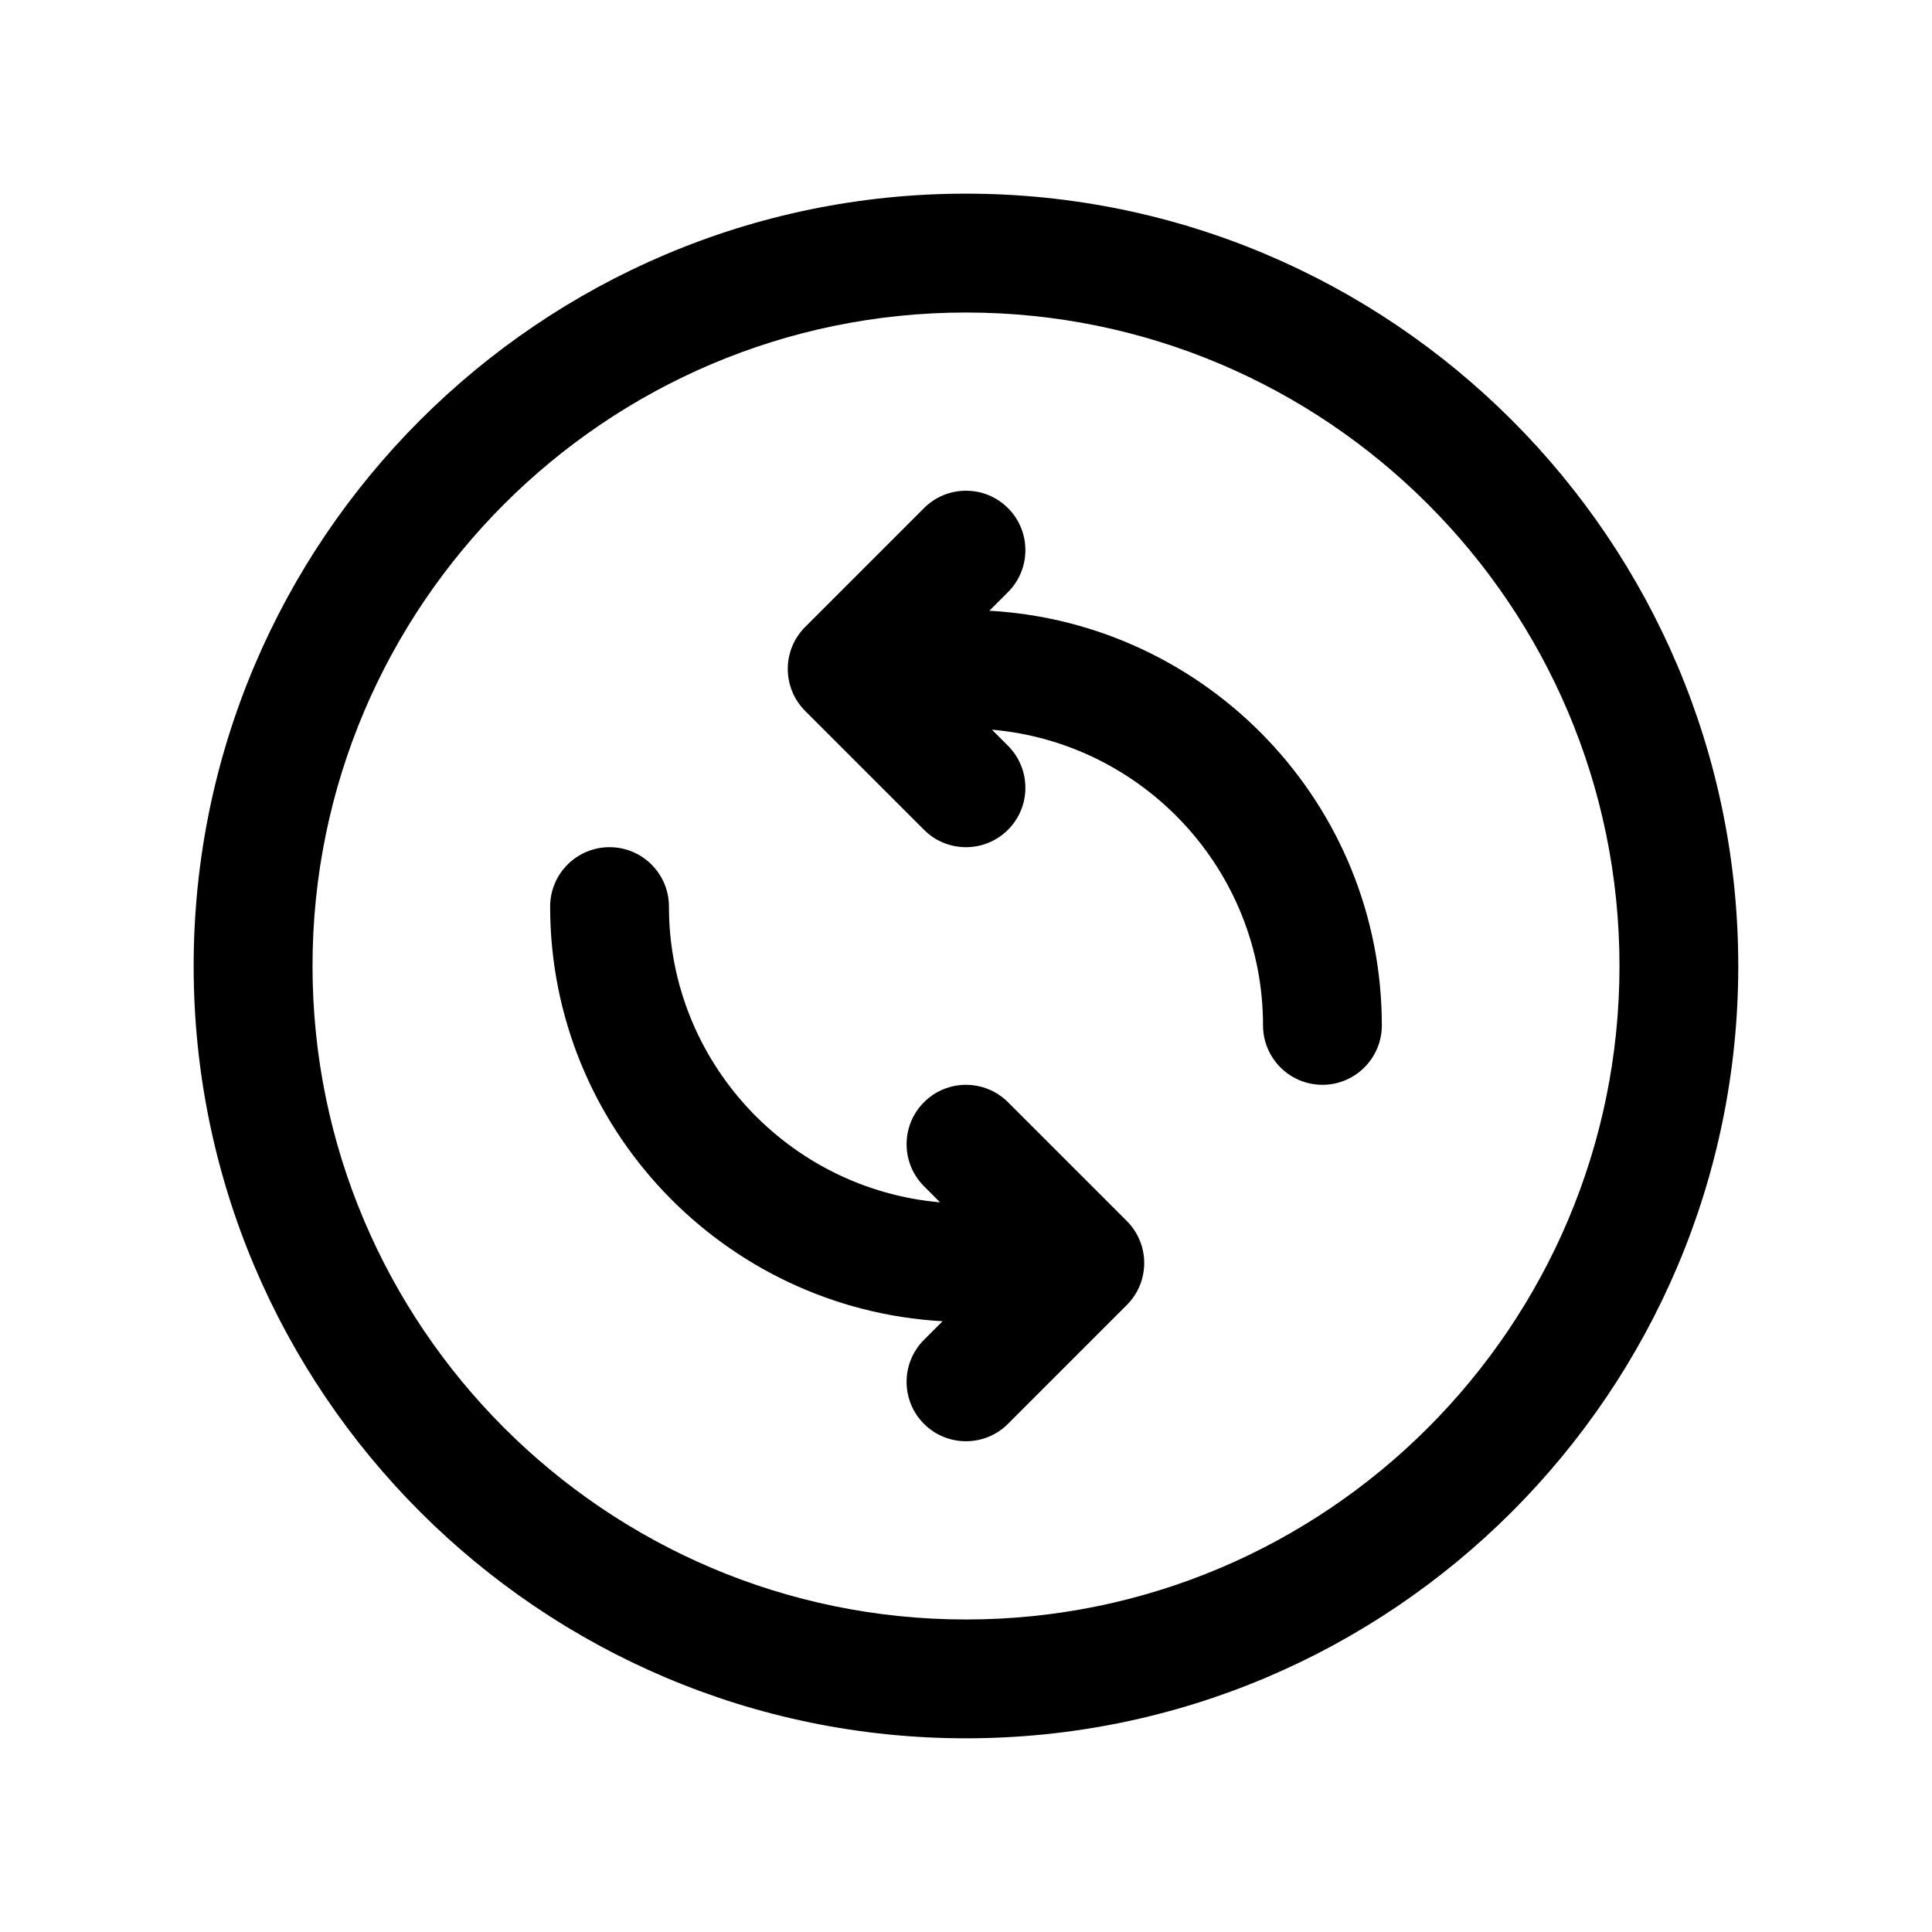
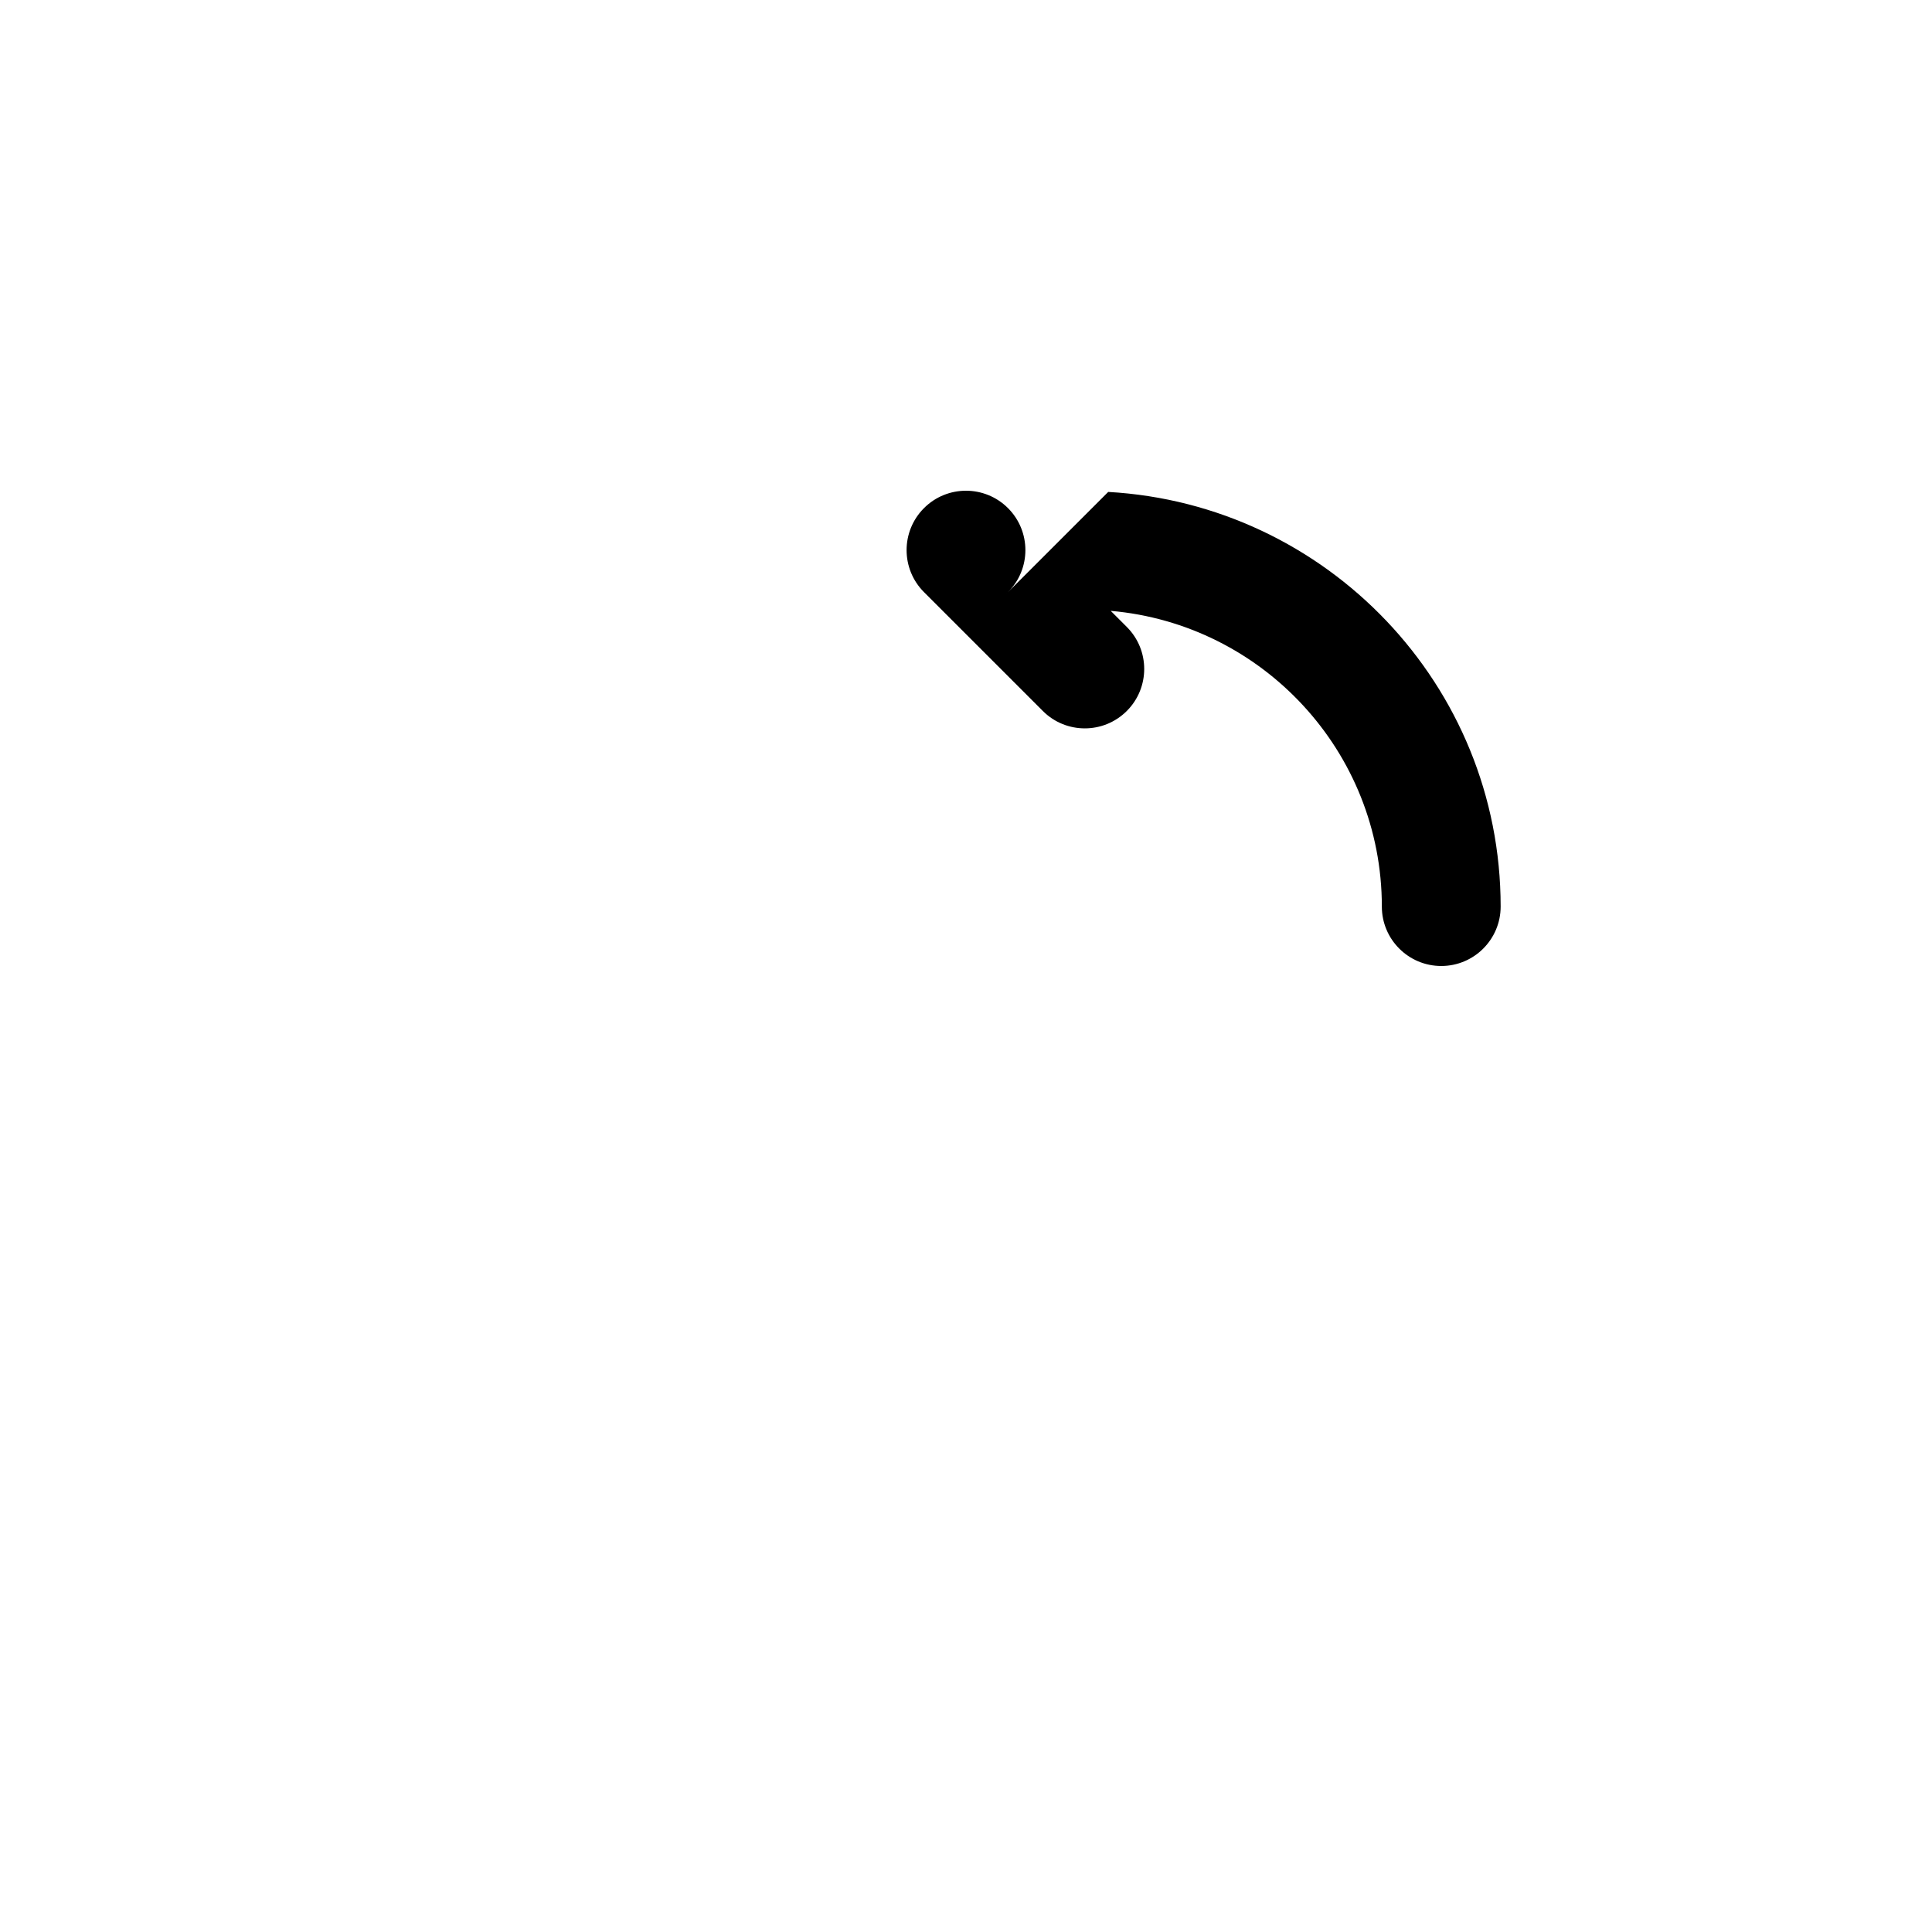
<svg xmlns="http://www.w3.org/2000/svg" fill="#000000" width="800px" height="800px" version="1.1" viewBox="144 144 512 512">
  <g>
-     <path d="m406.2 305.85 4.93-4.93c6.148-6.148 6.148-16.113 0-22.262-6.148-6.148-16.121-6.148-22.262 0l-31.488 31.488c-6.148 6.148-6.148 16.113 0 22.262l31.488 31.488c3.066 3.082 7.098 4.617 11.129 4.617s8.055-1.535 11.133-4.613c6.148-6.148 6.148-16.113 0-22.262l-4.266-4.266c40.199 3.492 71.852 37.281 71.852 78.371 0 8.691 7.055 15.742 15.742 15.742 8.691 0 15.742-7.055 15.742-15.742 0.004-58.676-46.117-106.64-104-109.89z" />
-     <path d="m411.13 436.1c-6.148-6.148-16.121-6.148-22.262 0-6.148 6.148-6.148 16.113 0 22.262l4.266 4.266c-40.199-3.496-71.855-37.289-71.855-78.375 0-8.691-7.055-15.742-15.742-15.742-8.691 0-15.742 7.055-15.742 15.742 0 58.68 46.121 106.65 104 109.89l-4.93 4.93c-6.148 6.148-6.148 16.113 0 22.262 3.07 3.074 7.102 4.609 11.133 4.609s8.055-1.535 11.133-4.613l31.488-31.488c6.148-6.148 6.148-16.113 0-22.262z" />
-     <path d="m400 195.32c-112.86 0-204.68 91.82-204.68 204.68 0 112.86 91.82 204.67 204.67 204.67 112.86 0 204.67-91.812 204.67-204.67 0.004-112.86-91.809-204.68-204.67-204.68zm0 377.86c-95.496 0-173.18-77.688-173.18-173.18s77.688-173.18 173.18-173.18 173.18 77.688 173.18 173.18c0 95.492-77.691 173.18-173.18 173.18z" />
+     <path d="m406.2 305.85 4.93-4.93c6.148-6.148 6.148-16.113 0-22.262-6.148-6.148-16.121-6.148-22.262 0c-6.148 6.148-6.148 16.113 0 22.262l31.488 31.488c3.066 3.082 7.098 4.617 11.129 4.617s8.055-1.535 11.133-4.613c6.148-6.148 6.148-16.113 0-22.262l-4.266-4.266c40.199 3.492 71.852 37.281 71.852 78.371 0 8.691 7.055 15.742 15.742 15.742 8.691 0 15.742-7.055 15.742-15.742 0.004-58.676-46.117-106.64-104-109.89z" />
  </g>
</svg>